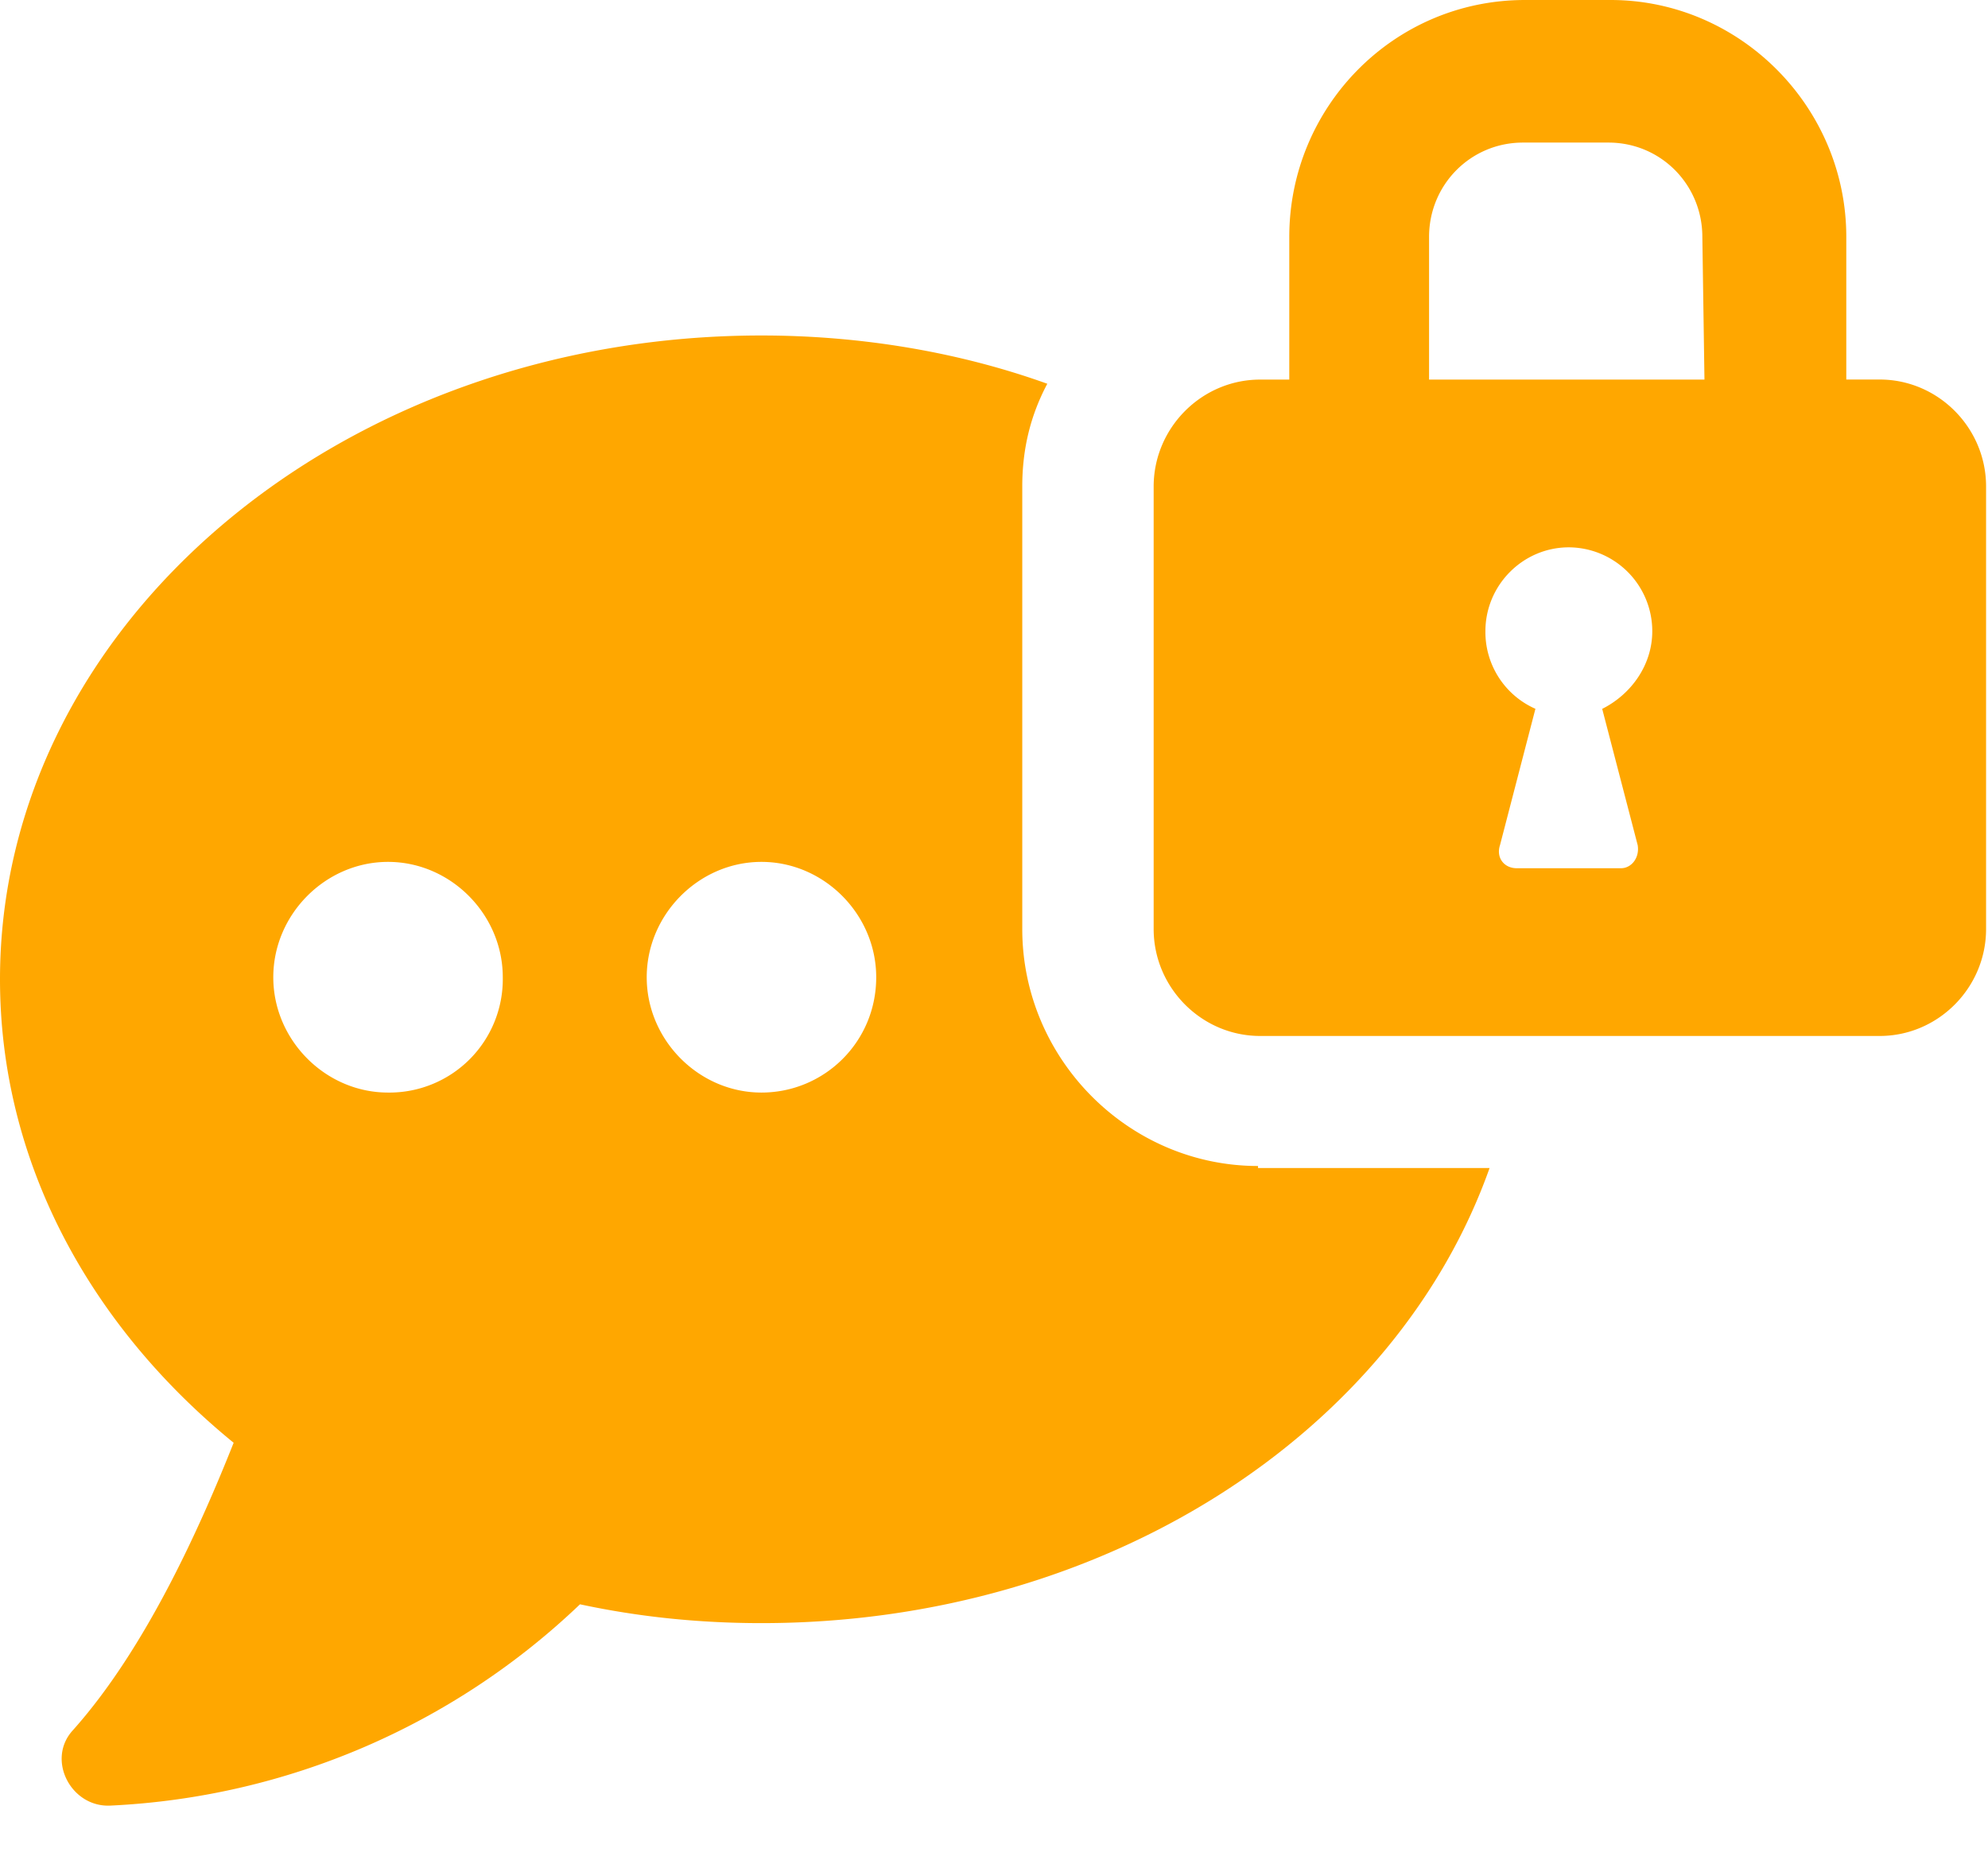
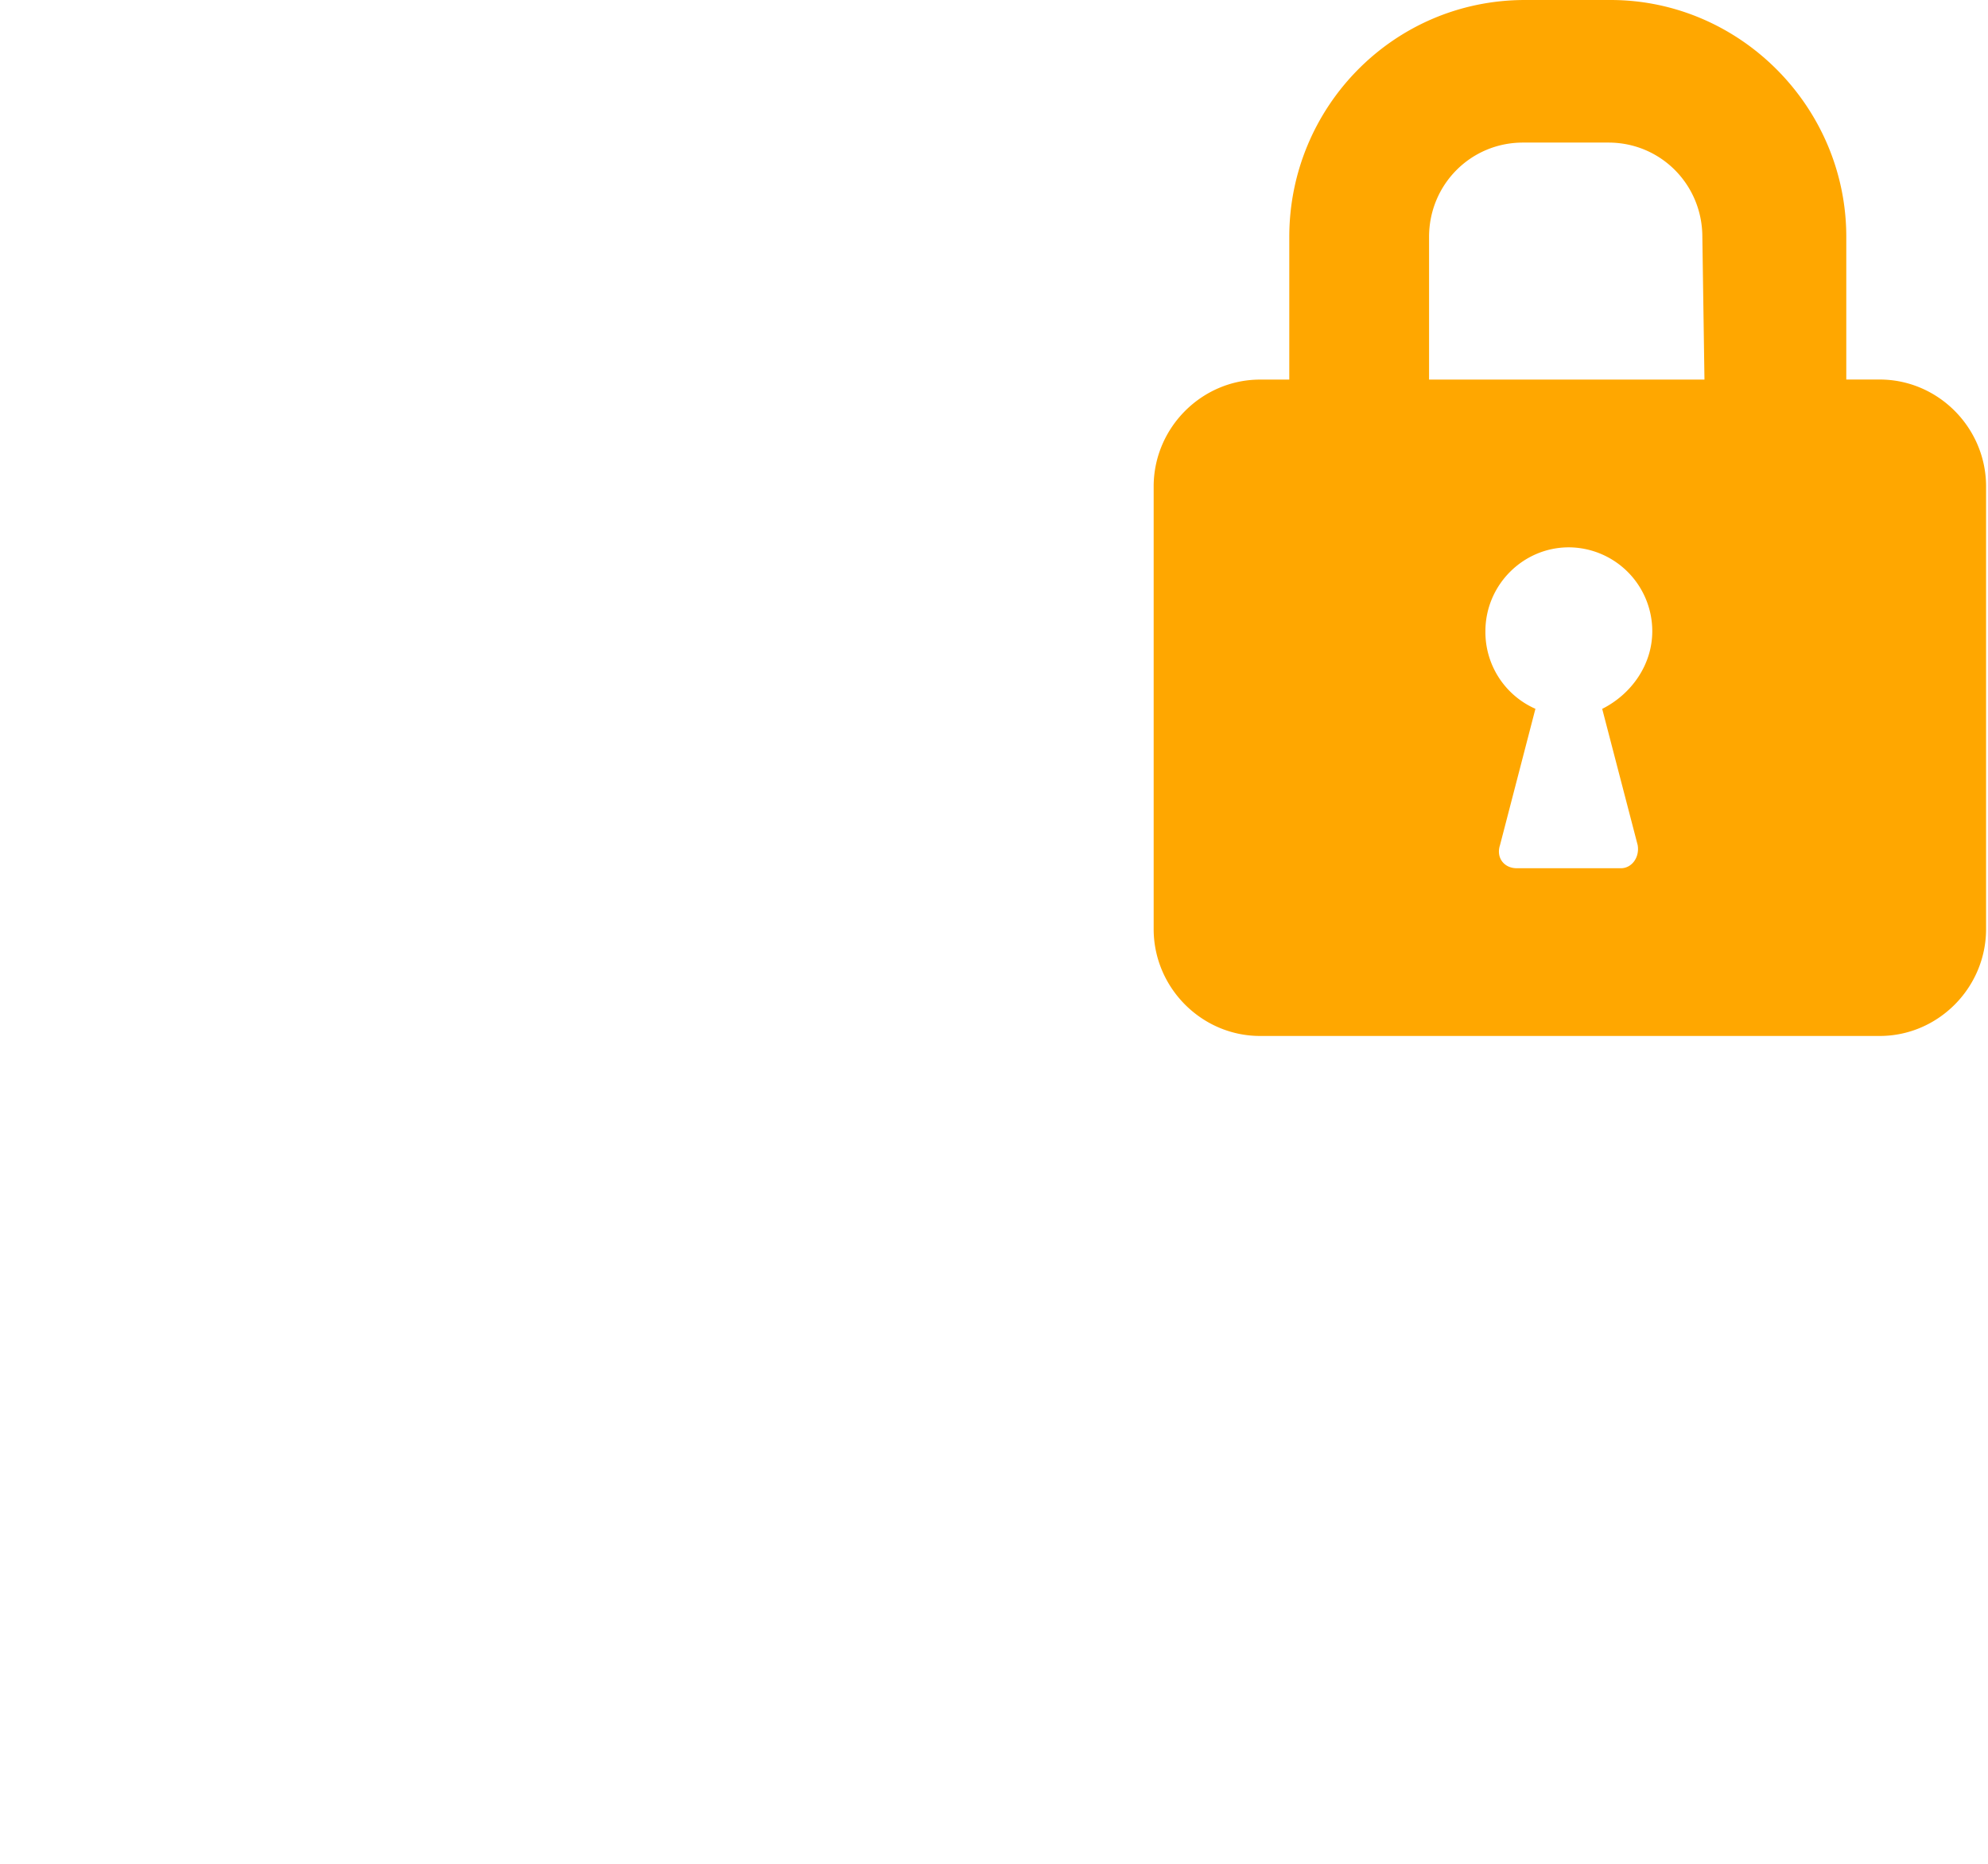
<svg xmlns="http://www.w3.org/2000/svg" width="32" height="30" viewBox="0 0 32 30" fill="none">
-   <path d="M20.25 18.768c-2.082 0-3.795-1.722-3.795-3.815V7.831c0-.608.134-1.148.403-1.654-1.41-.507-2.989-.777-4.6-.777C5.473 5.4 0 10.06 0 15.763c0 2.937 1.444 5.57 3.761 7.46-.537 1.35-1.41 3.308-2.586 4.625-.436.472-.033 1.249.605 1.215a11.74 11.74 0 0 0 7.556-3.24q1.41.303 2.921.303c5.541 0 10.21-3.072 11.72-7.325H20.25zM6.246 17.586c-1.007 0-1.847-.844-1.847-1.856s.84-1.857 1.847-1.857 1.847.844 1.847 1.857a1.825 1.825 0 0 1-1.847 1.856m6.011 0c-1.007 0-1.847-.844-1.847-1.856s.84-1.857 1.847-1.857 1.847.844 1.847 1.857c0 1.046-.84 1.856-1.847 1.856" fill="#FFA700" />
  <path d="M25.925 0h-1.377c-2.116 0-3.795 1.722-3.795 3.814V6.11h-.47c-.94 0-1.713.776-1.713 1.721v7.123c0 .945.773 1.721 1.713 1.721h9.974c.94 0 1.712-.776 1.712-1.721V7.83c0-.945-.772-1.721-1.712-1.721h-.538V3.814C29.72 1.722 28.007 0 25.925 0m.436 13.603c.034.203-.1.372-.268.372h-1.68c-.201 0-.335-.169-.268-.372l.57-2.194a1.35 1.35 0 0 1-.805-1.249c0-.742.604-1.35 1.343-1.35a1.35 1.35 0 0 1 1.343 1.35c0 .54-.335 1.013-.806 1.25zm1.075-7.493h-4.433V3.814c0-.844.672-1.519 1.511-1.519h1.377c.84 0 1.511.675 1.511 1.52z" fill="#FFA700" />
</svg>